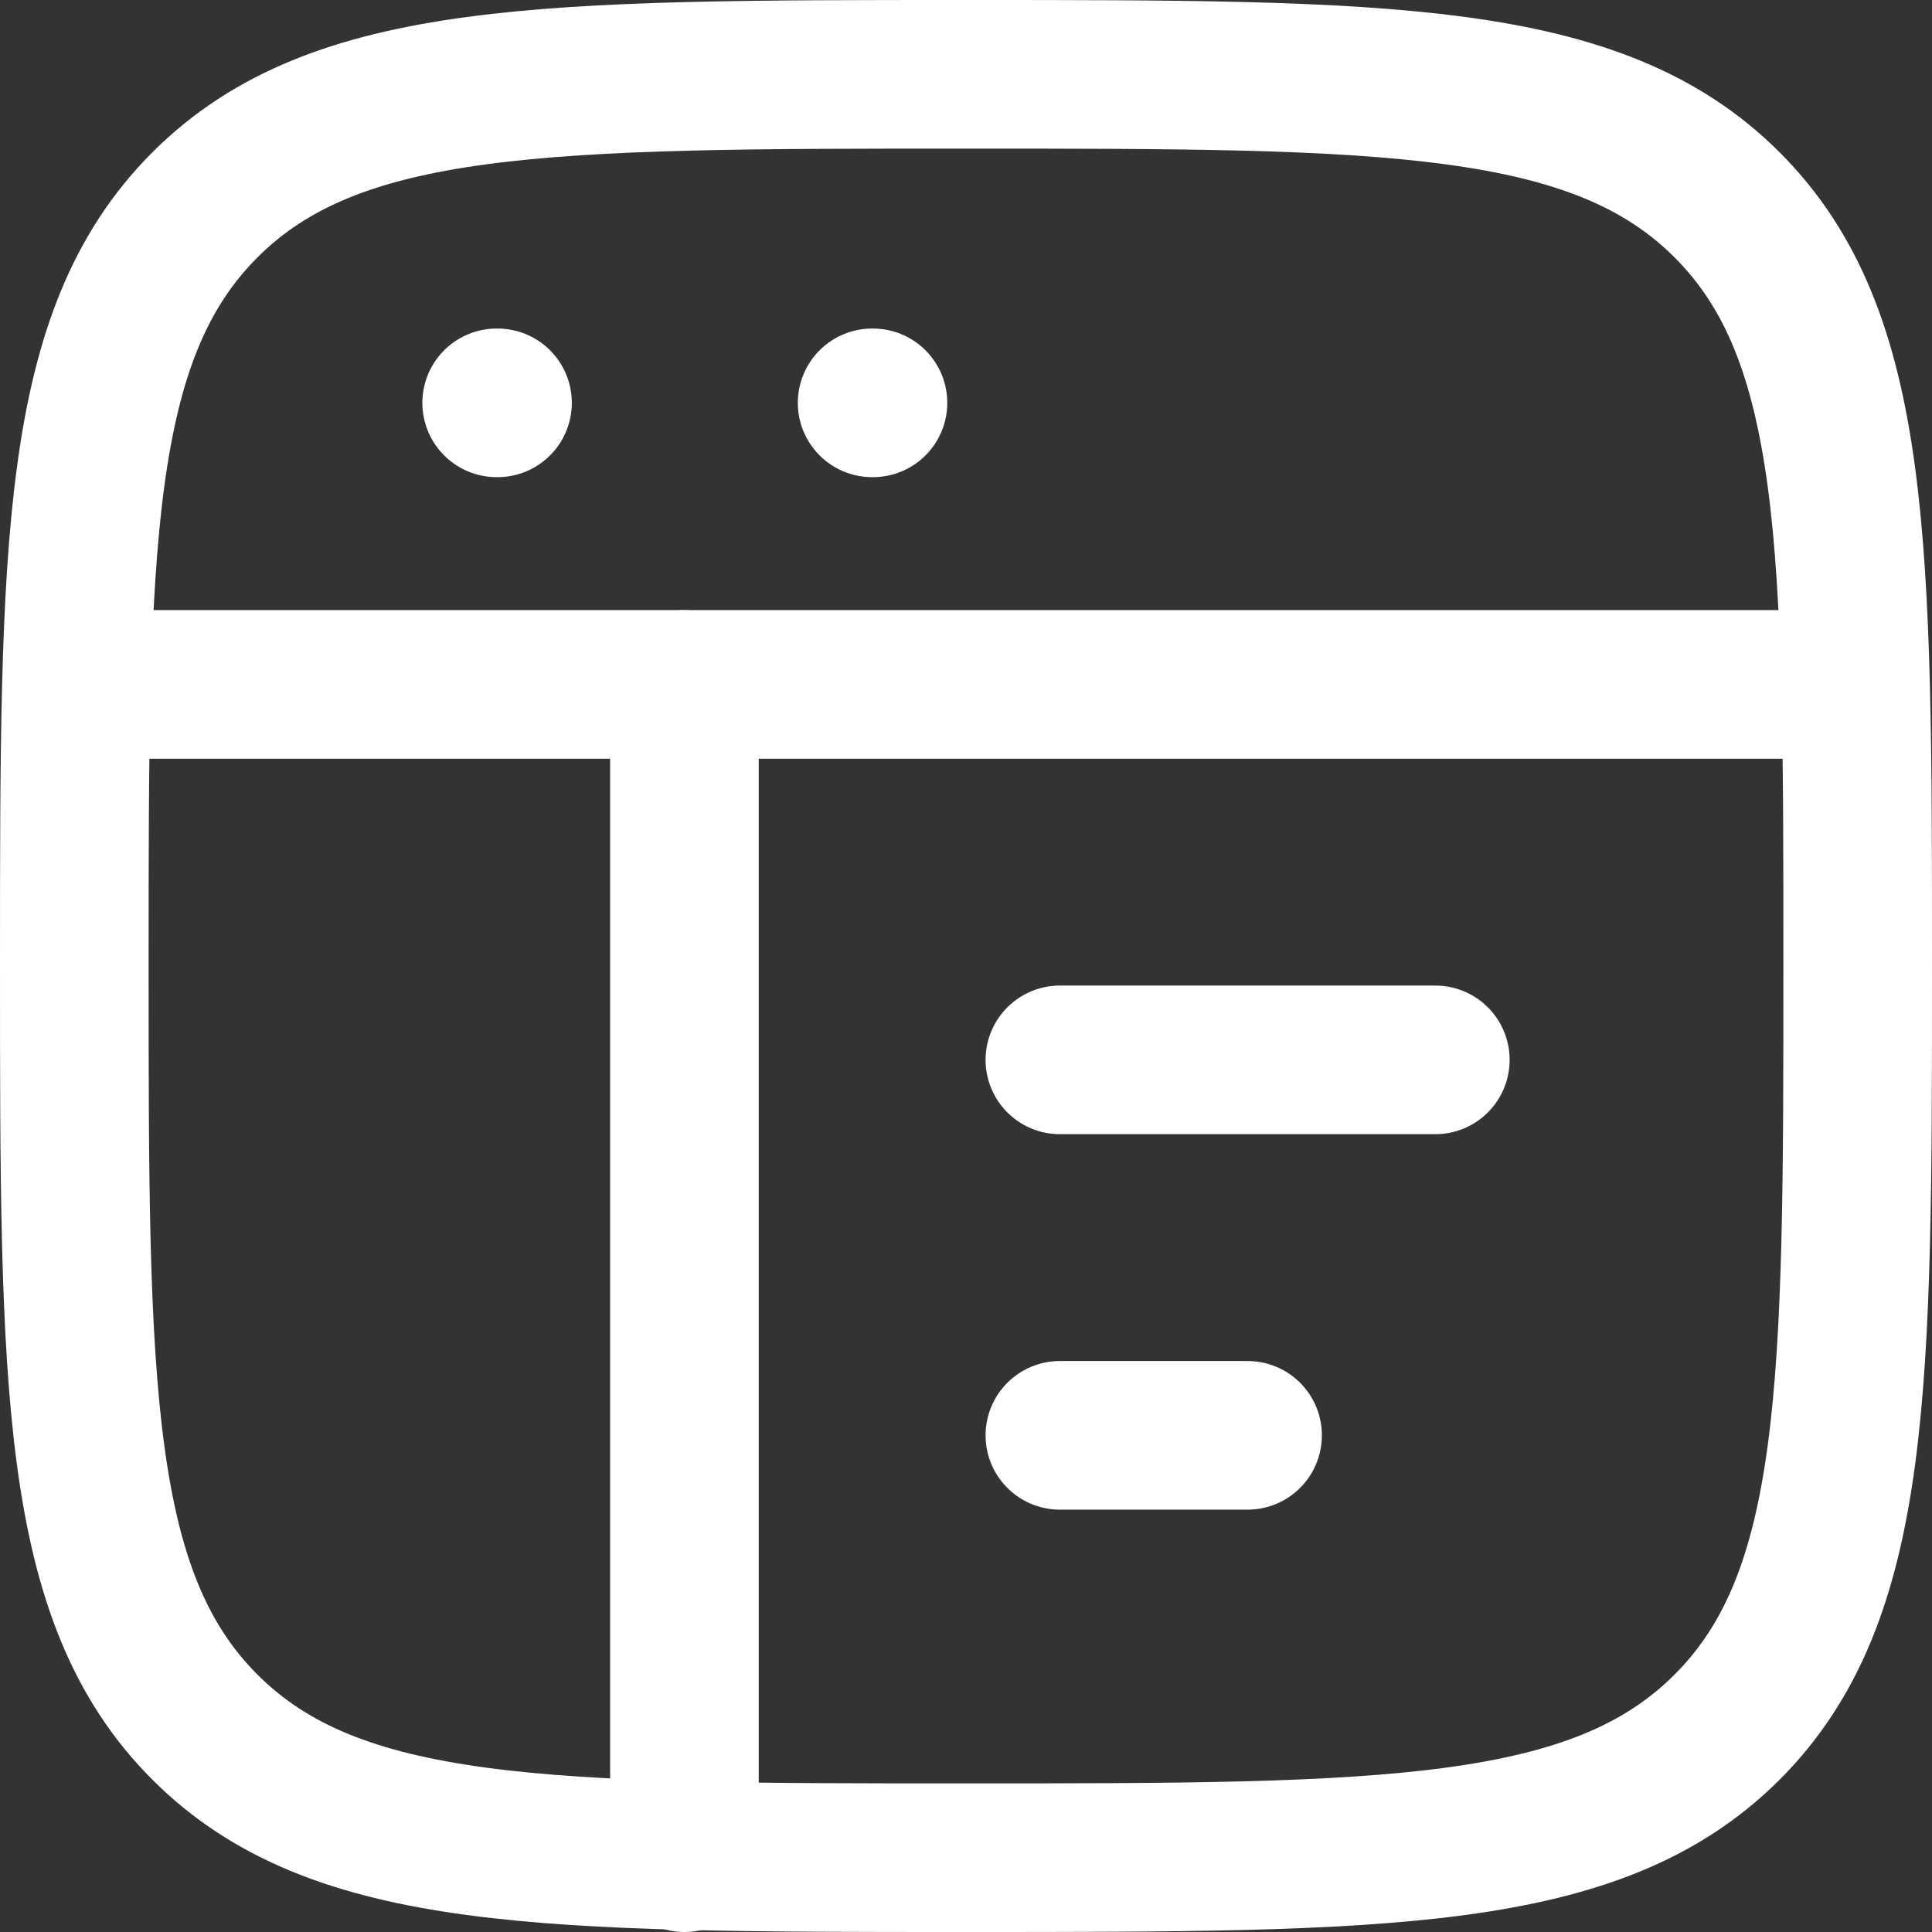
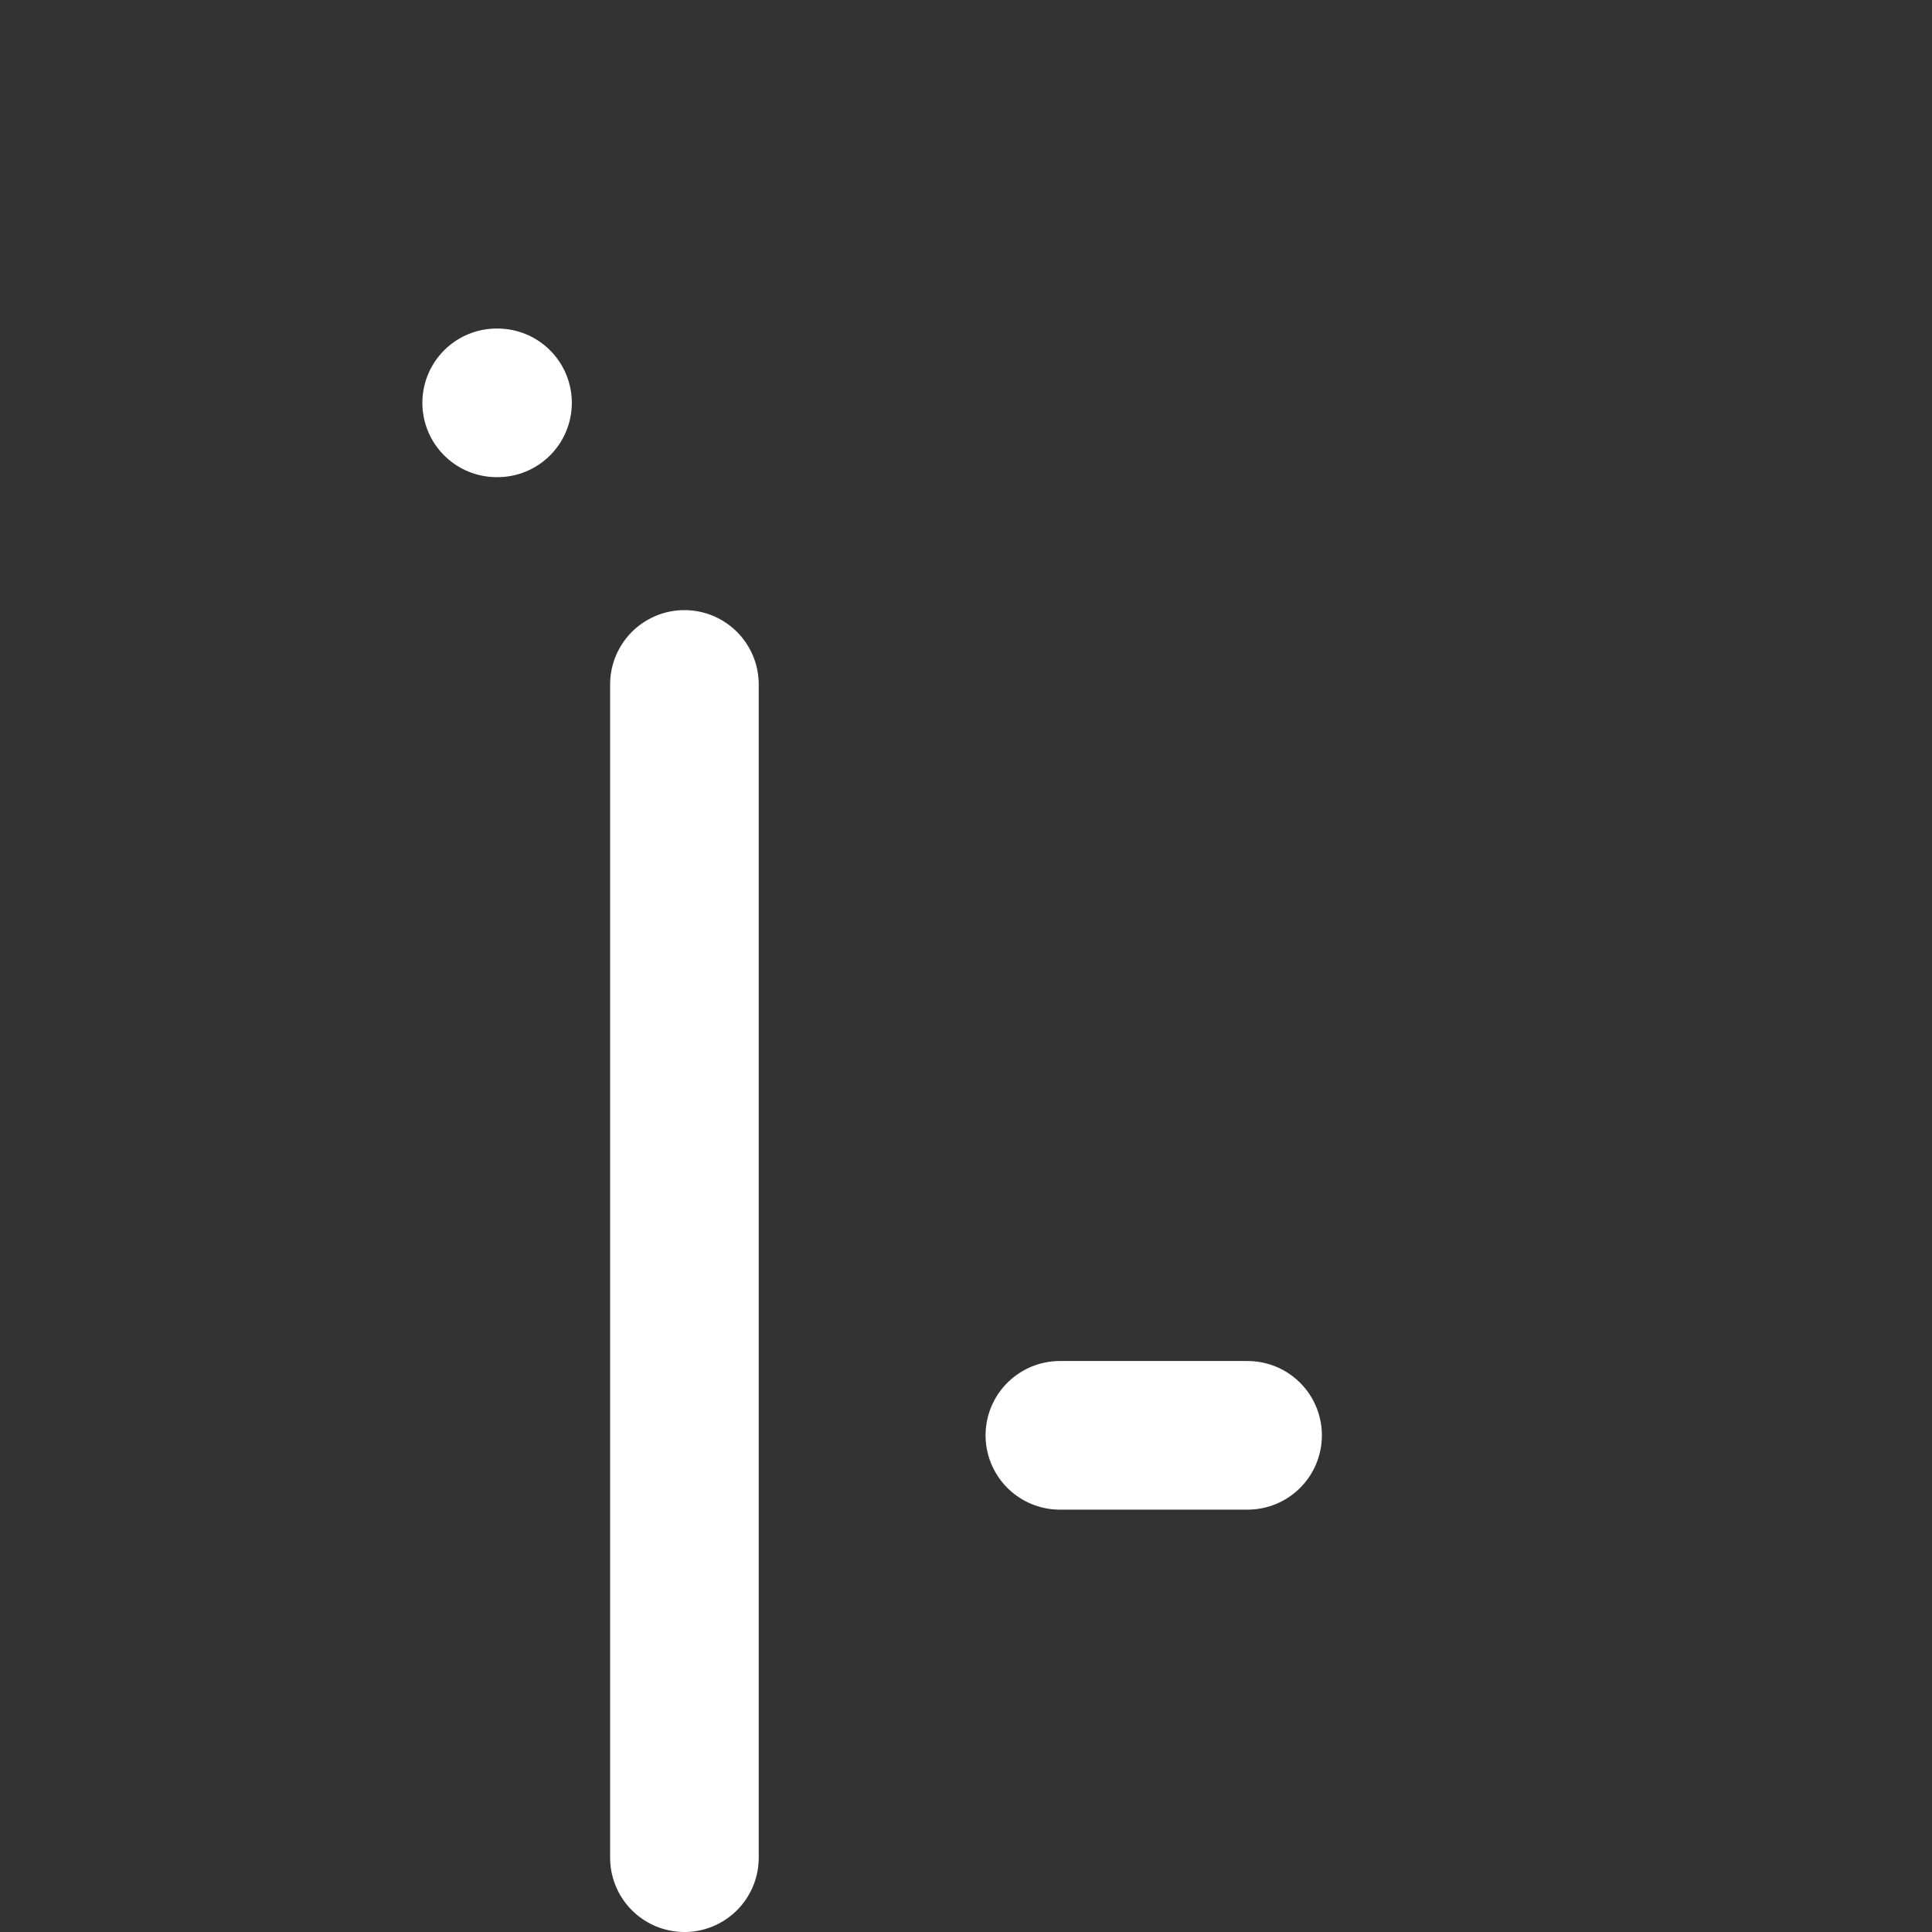
<svg xmlns="http://www.w3.org/2000/svg" width="39" height="39" viewBox="0 0 39 39">
  <rect x="0" y="0" width="39" height="39" fill="#333333" stroke="none" />
  <g id="Group_3" data-name="Group 3" transform="translate(-1 -1)">
-     <path id="Path_7" data-name="Path 7" d="M2.5,20.5c0-8.485,0-12.728,2.636-15.364S12.015,2.5,20.5,2.5s12.728,0,15.364,2.636S38.5,12.015,38.5,20.5s0,12.728-2.636,15.364S28.985,38.5,20.5,38.5s-12.728,0-15.364-2.636S2.5,28.985,2.5,20.5Z" fill="none" stroke="#fff" stroke-width="3" />
-     <path id="Path_8" data-name="Path 8" d="M2.5,9h36" transform="translate(0 5.816)" fill="none" stroke="#fff" stroke-linejoin="round" stroke-width="3" />
-     <path id="Path_9" data-name="Path 9" d="M13,13h7.579" transform="translate(9.395 9.395)" fill="none" stroke="#fff" stroke-linecap="round" stroke-linejoin="round" stroke-width="3" />
    <path id="Path_10" data-name="Path 10" d="M13,17h3.789" transform="translate(9.395 12.974)" fill="none" stroke="#fff" stroke-linecap="round" stroke-linejoin="round" stroke-width="3" />
    <path id="Path_11" data-name="Path 11" d="M7,6h.017" transform="translate(4.026 3.132)" fill="none" stroke="#fff" stroke-linecap="round" stroke-linejoin="round" stroke-width="3" />
-     <path id="Path_12" data-name="Path 12" d="M11,6h.017" transform="translate(7.605 3.132)" fill="none" stroke="#fff" stroke-linecap="round" stroke-linejoin="round" stroke-width="3" />
    <path id="Path_13" data-name="Path 13" d="M9,9V32.684" transform="translate(5.816 5.816)" fill="none" stroke="#fff" stroke-linecap="round" stroke-linejoin="round" stroke-width="3" />
  </g>
</svg>